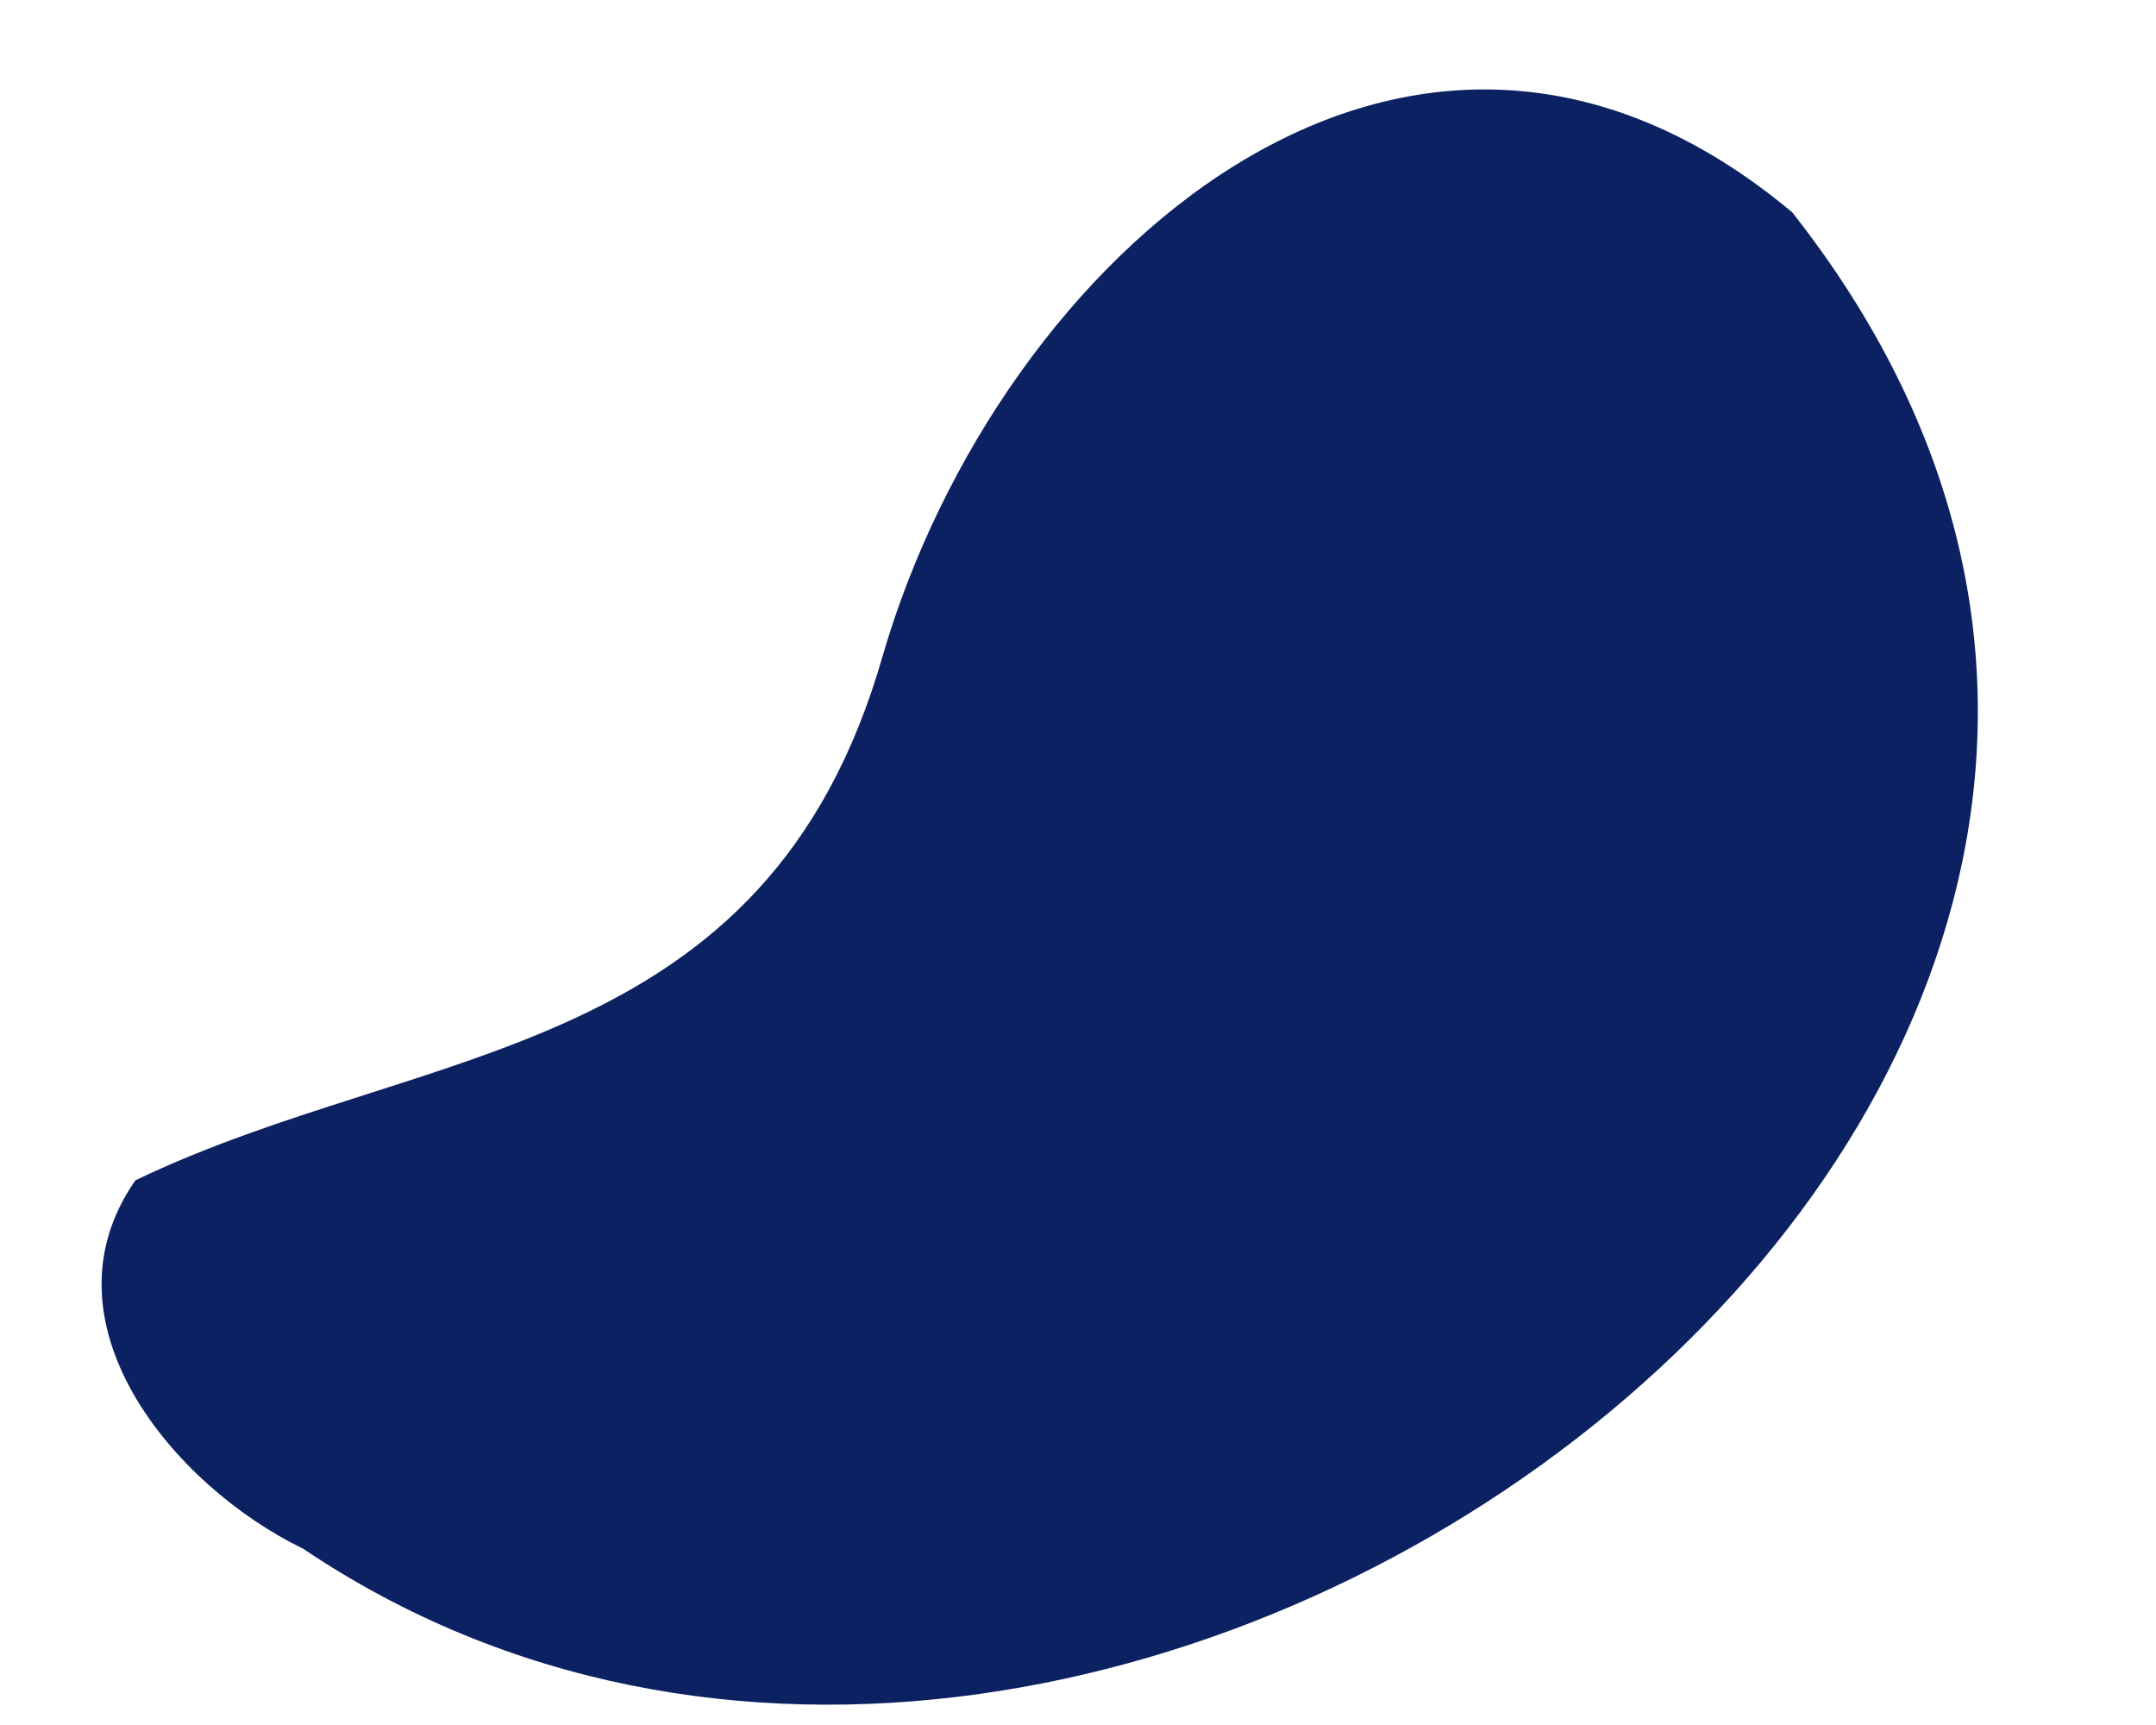
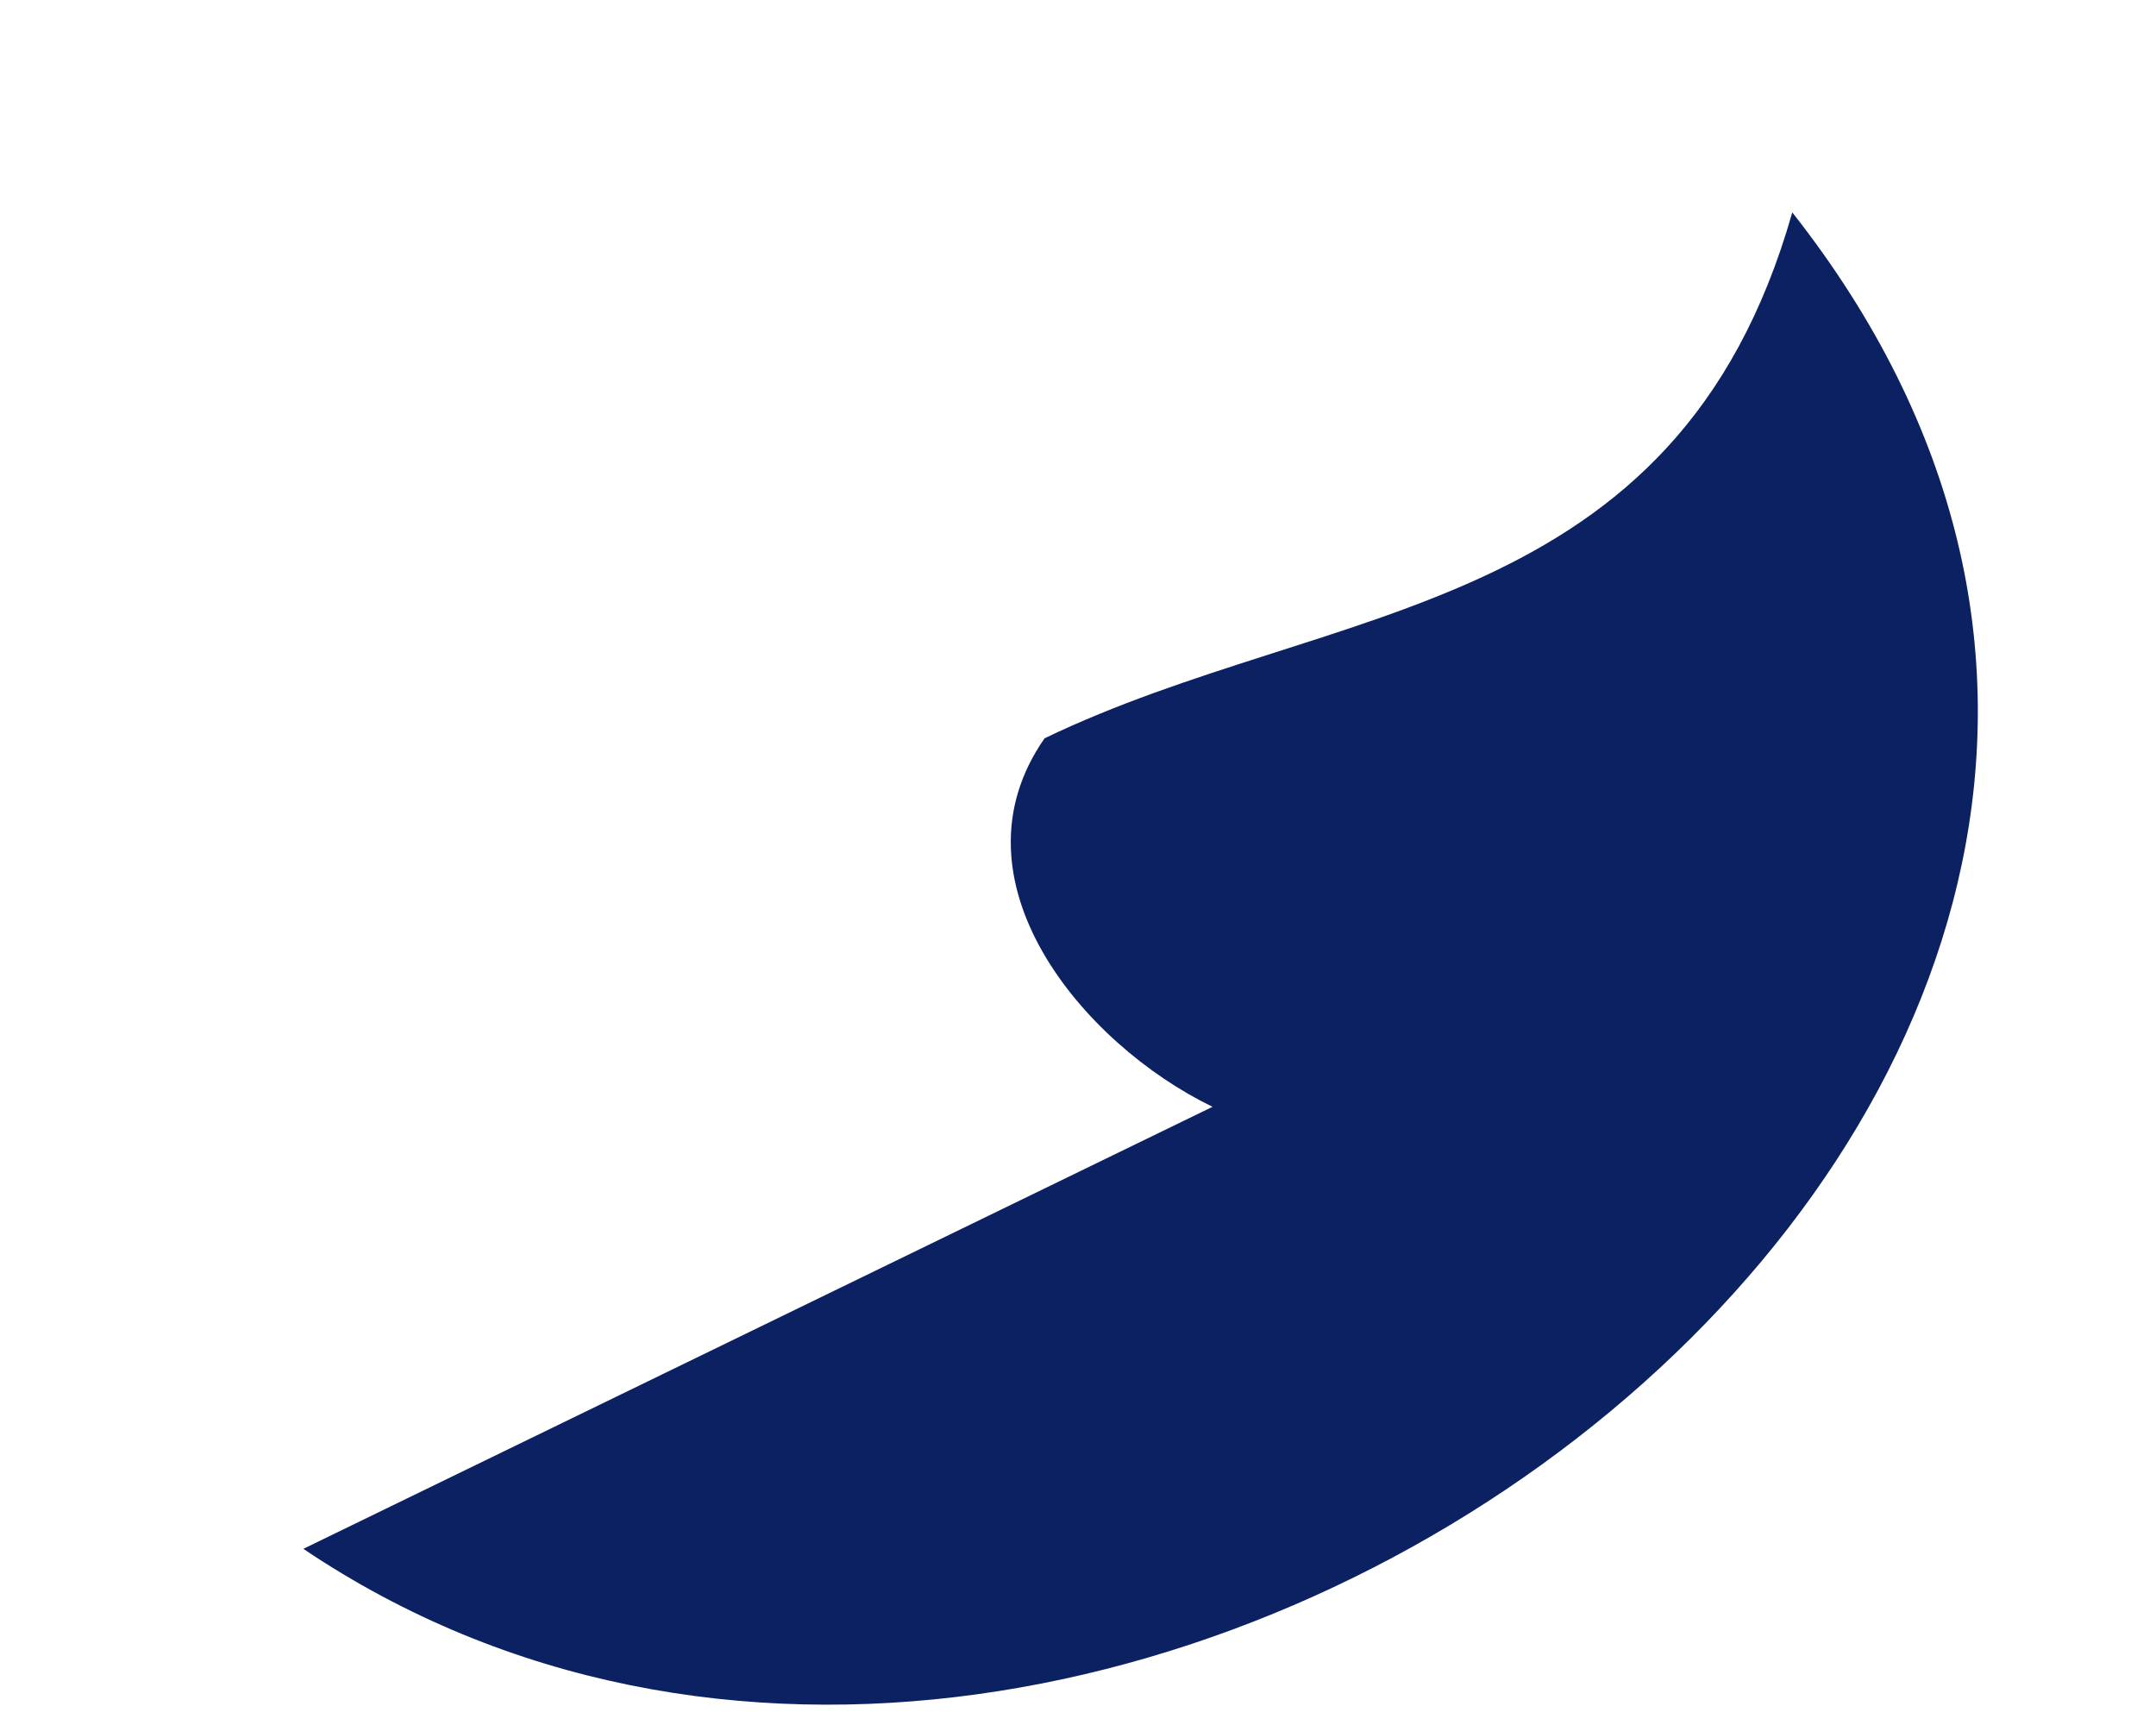
<svg xmlns="http://www.w3.org/2000/svg" id="SVGDocbb3af78e3abb4636834bc9c97ca24172" width="10px" height="8px" version="1.1" viewBox="0 0 10 8" aria-hidden="true">
  <defs>
    <linearGradient class="cerosgradient" data-cerosgradient="true" id="CerosGradient_id4c875bc35" gradientUnits="userSpaceOnUse" x1="50%" y1="100%" x2="50%" y2="0%">
      <stop offset="0%" stop-color="#d1d1d1" />
      <stop offset="100%" stop-color="#d1d1d1" />
    </linearGradient>
    <linearGradient />
  </defs>
  <g>
    <g>
-       <path d="M1.407,7.183c3.798,2.558 10.063,-2.189 6.906,-6.198c-1.782,-1.492 -3.678,0.21 -4.217,2.05c-0.539,1.897 -2.134,1.797 -3.468,2.439c-0.458,0.656 0.174,1.416 0.779,1.709z" fill="#0c2162" fill-opacity="1" />
+       <path d="M1.407,7.183c3.798,2.558 10.063,-2.189 6.906,-6.198c-0.539,1.897 -2.134,1.797 -3.468,2.439c-0.458,0.656 0.174,1.416 0.779,1.709z" fill="#0c2162" fill-opacity="1" />
    </g>
  </g>
</svg>